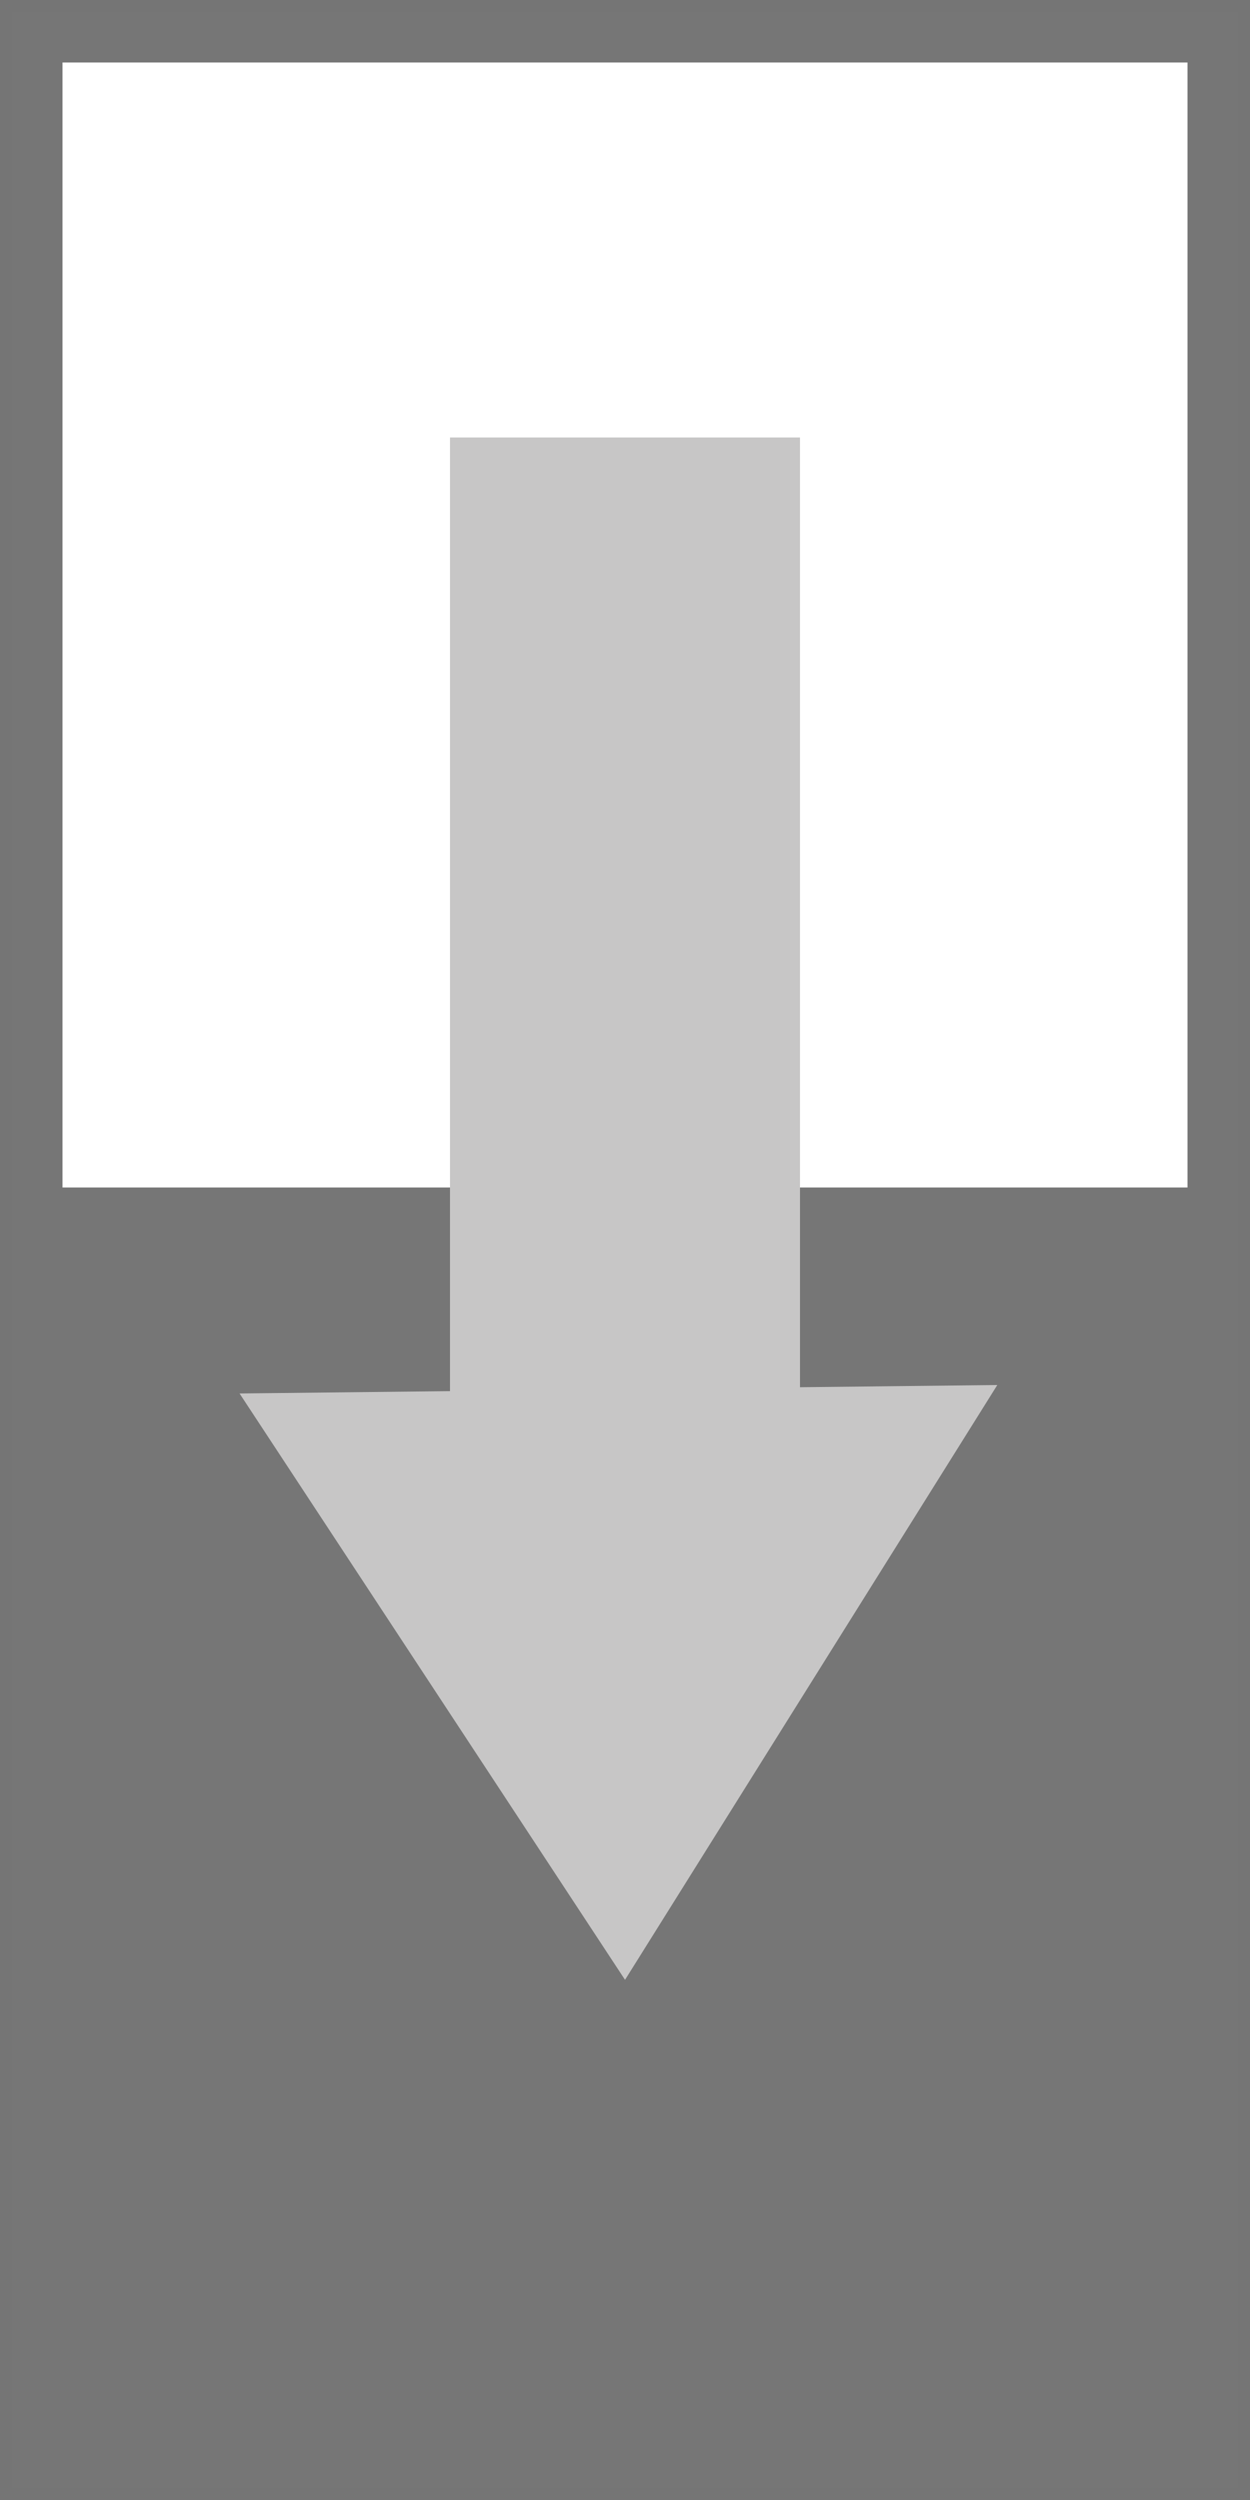
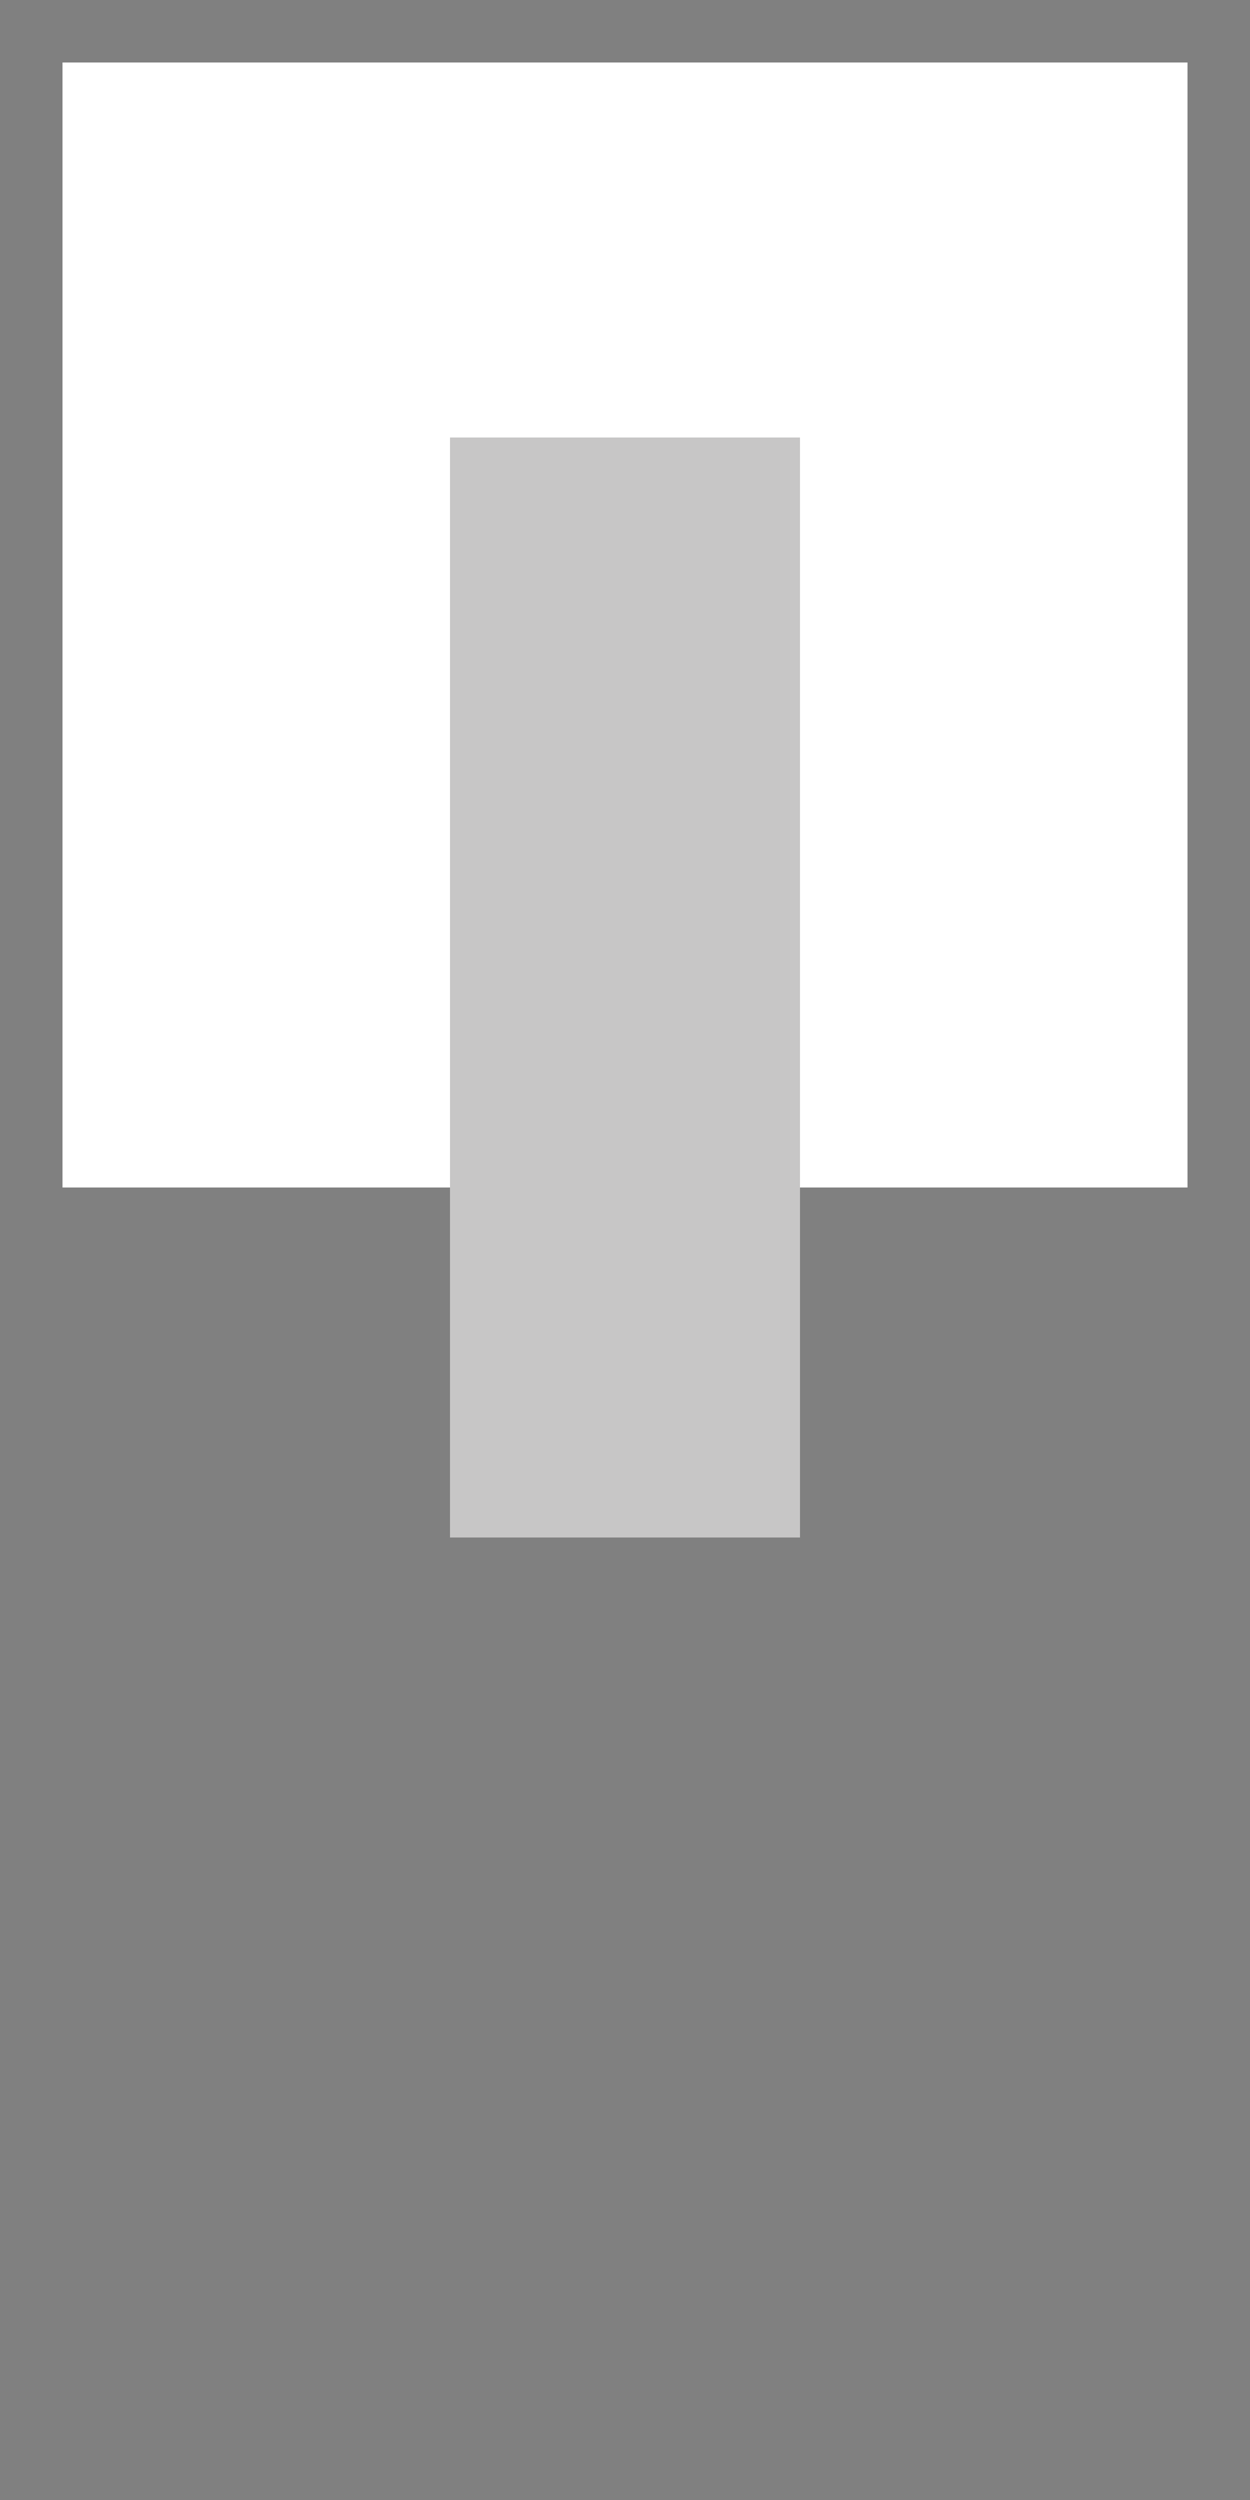
<svg xmlns="http://www.w3.org/2000/svg" width="100" height="200" viewBox="0 0 100 200" fill="none">
  <rect x="0" y="0" width="100" height="200" fill="#808080" stroke="none" />
-   <rect x="100" width="200" height="100" transform="rotate(90 100 0)" fill="#0A0000" fill-opacity="0.08" />
-   <rect x="99.5" y="0.5" width="199" height="99" transform="rotate(90 99.5 0.5)" stroke="black" stroke-opacity="0.01" />
  <rect x="95" y="5" width="90" height="90" transform="rotate(90 95 5)" fill="white" />
  <rect x="64" y="35" width="88" height="28" transform="rotate(90 64 35)" fill="#C7C6C6" />
-   <path d="M50.002 158.387L19.166 111.478L79.784 110.801L50.002 158.387Z" fill="#C7C6C6" />
+   <path d="M50.002 158.387L19.166 111.478L50.002 158.387Z" fill="#C7C6C6" />
</svg>